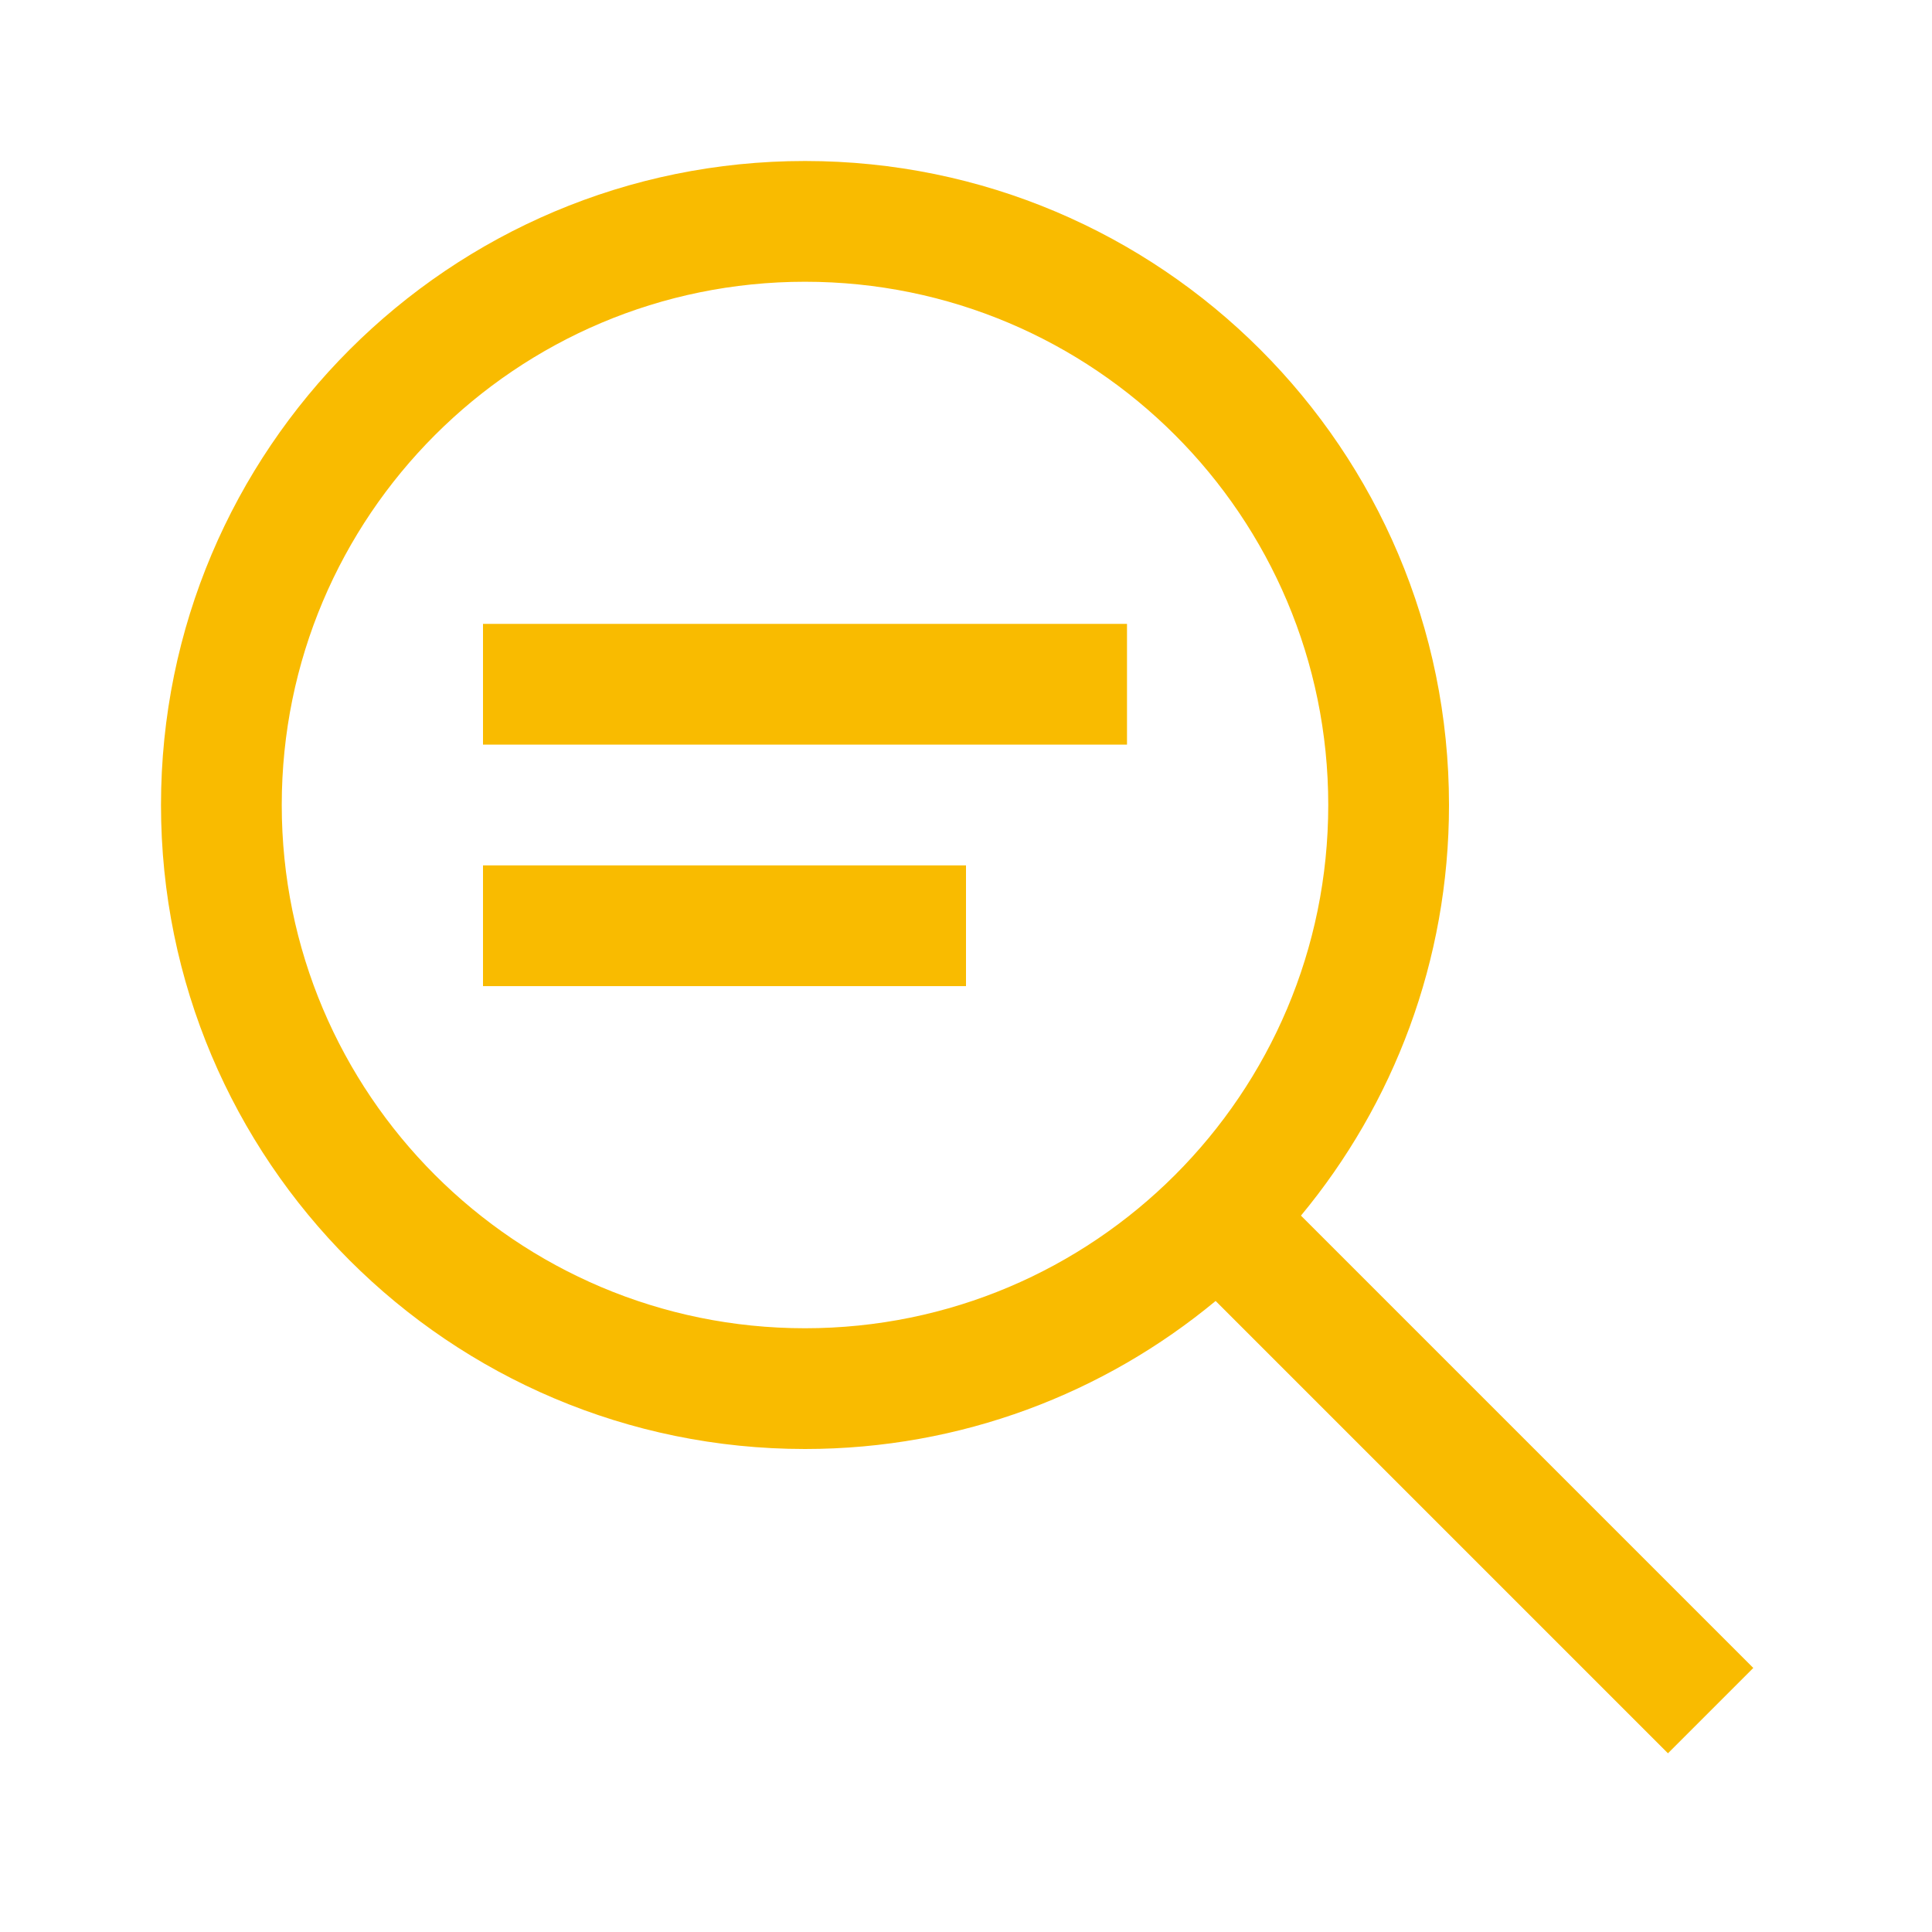
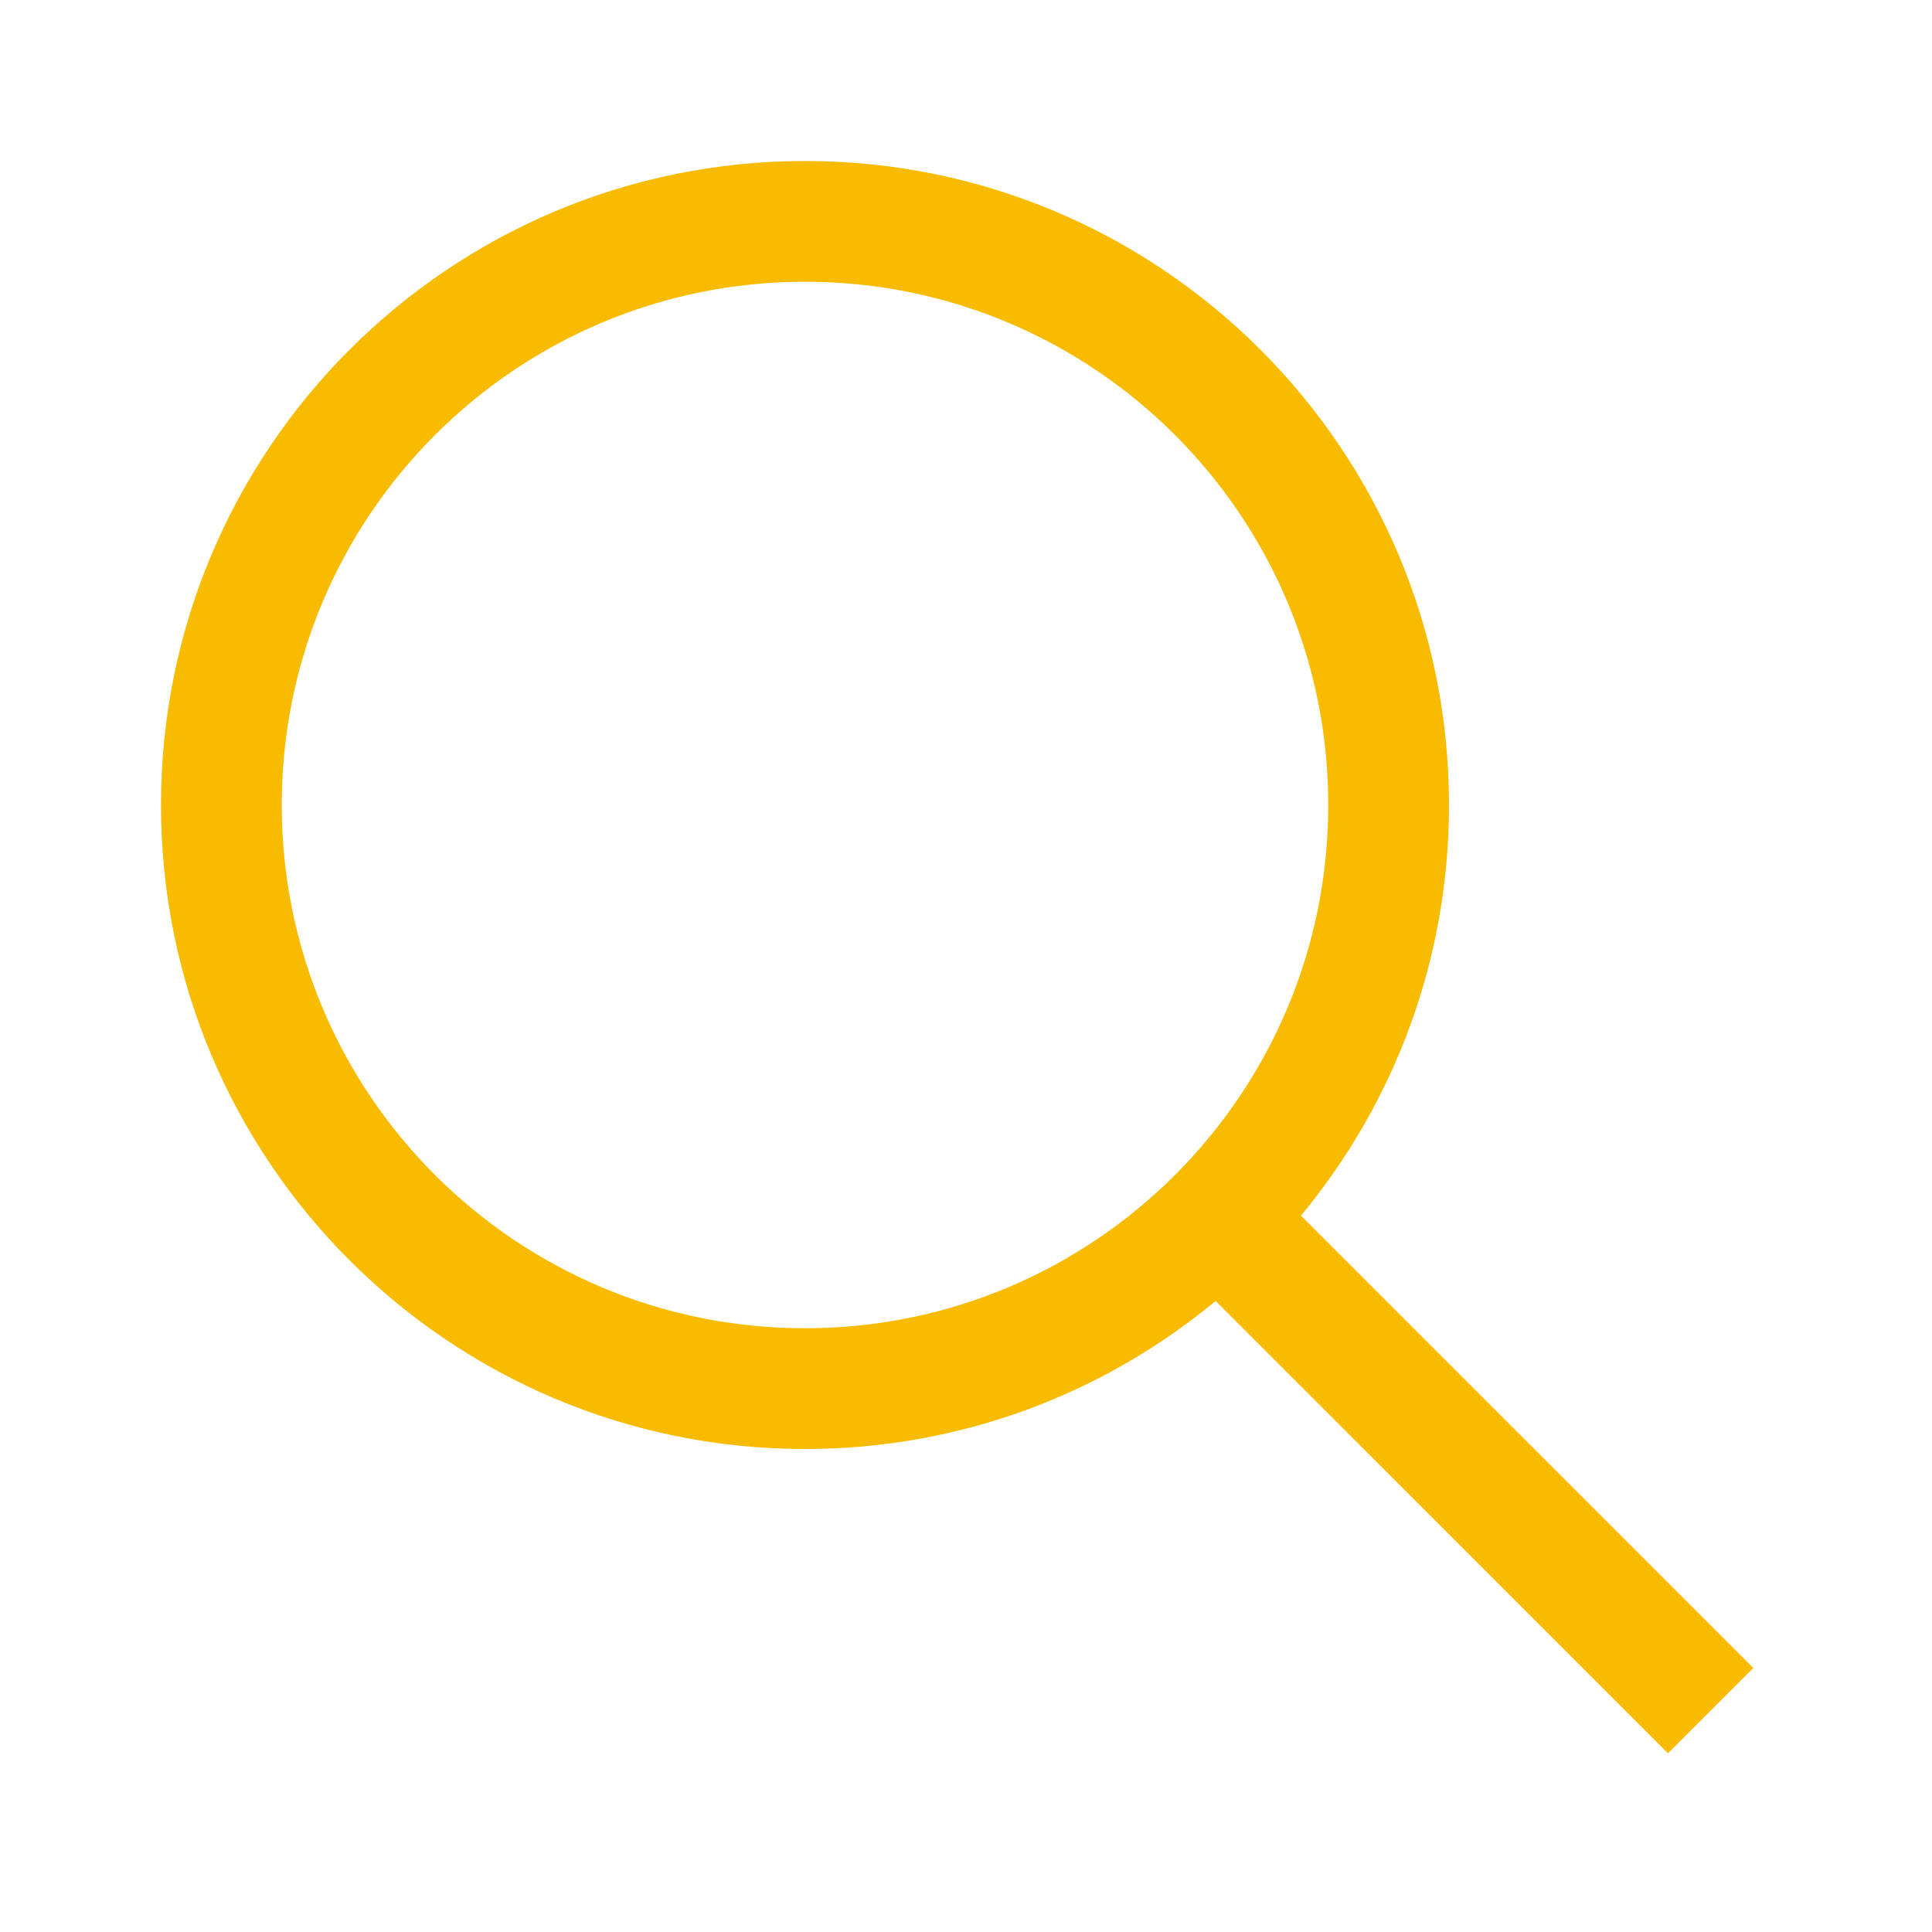
<svg xmlns="http://www.w3.org/2000/svg" width="24" height="24" viewBox="0 0 24 24" fill="none">
-   <path d="M12 12.25H6V10.75H12V12.25Z" fill="#F9BB00" />
-   <path d="M14 9.25H6V7.75H14V9.25Z" fill="#F9BB00" />
  <path fill-rule="evenodd" clip-rule="evenodd" d="M10 2C14.418 2 18 5.582 18 10C18 11.939 17.309 13.716 16.161 15.101L21.78 20.72L20.72 21.78L15.101 16.161C13.716 17.309 11.939 18 10 18C5.582 18 2 14.418 2 10C2 5.582 5.582 2 10 2ZM10 3.5C6.41 3.5 3.5 6.41 3.5 10C3.5 13.59 6.41 16.5 10 16.5C13.59 16.5 16.5 13.59 16.5 10C16.5 6.41 13.59 3.5 10 3.5Z" fill="#F9BB00" />
</svg>